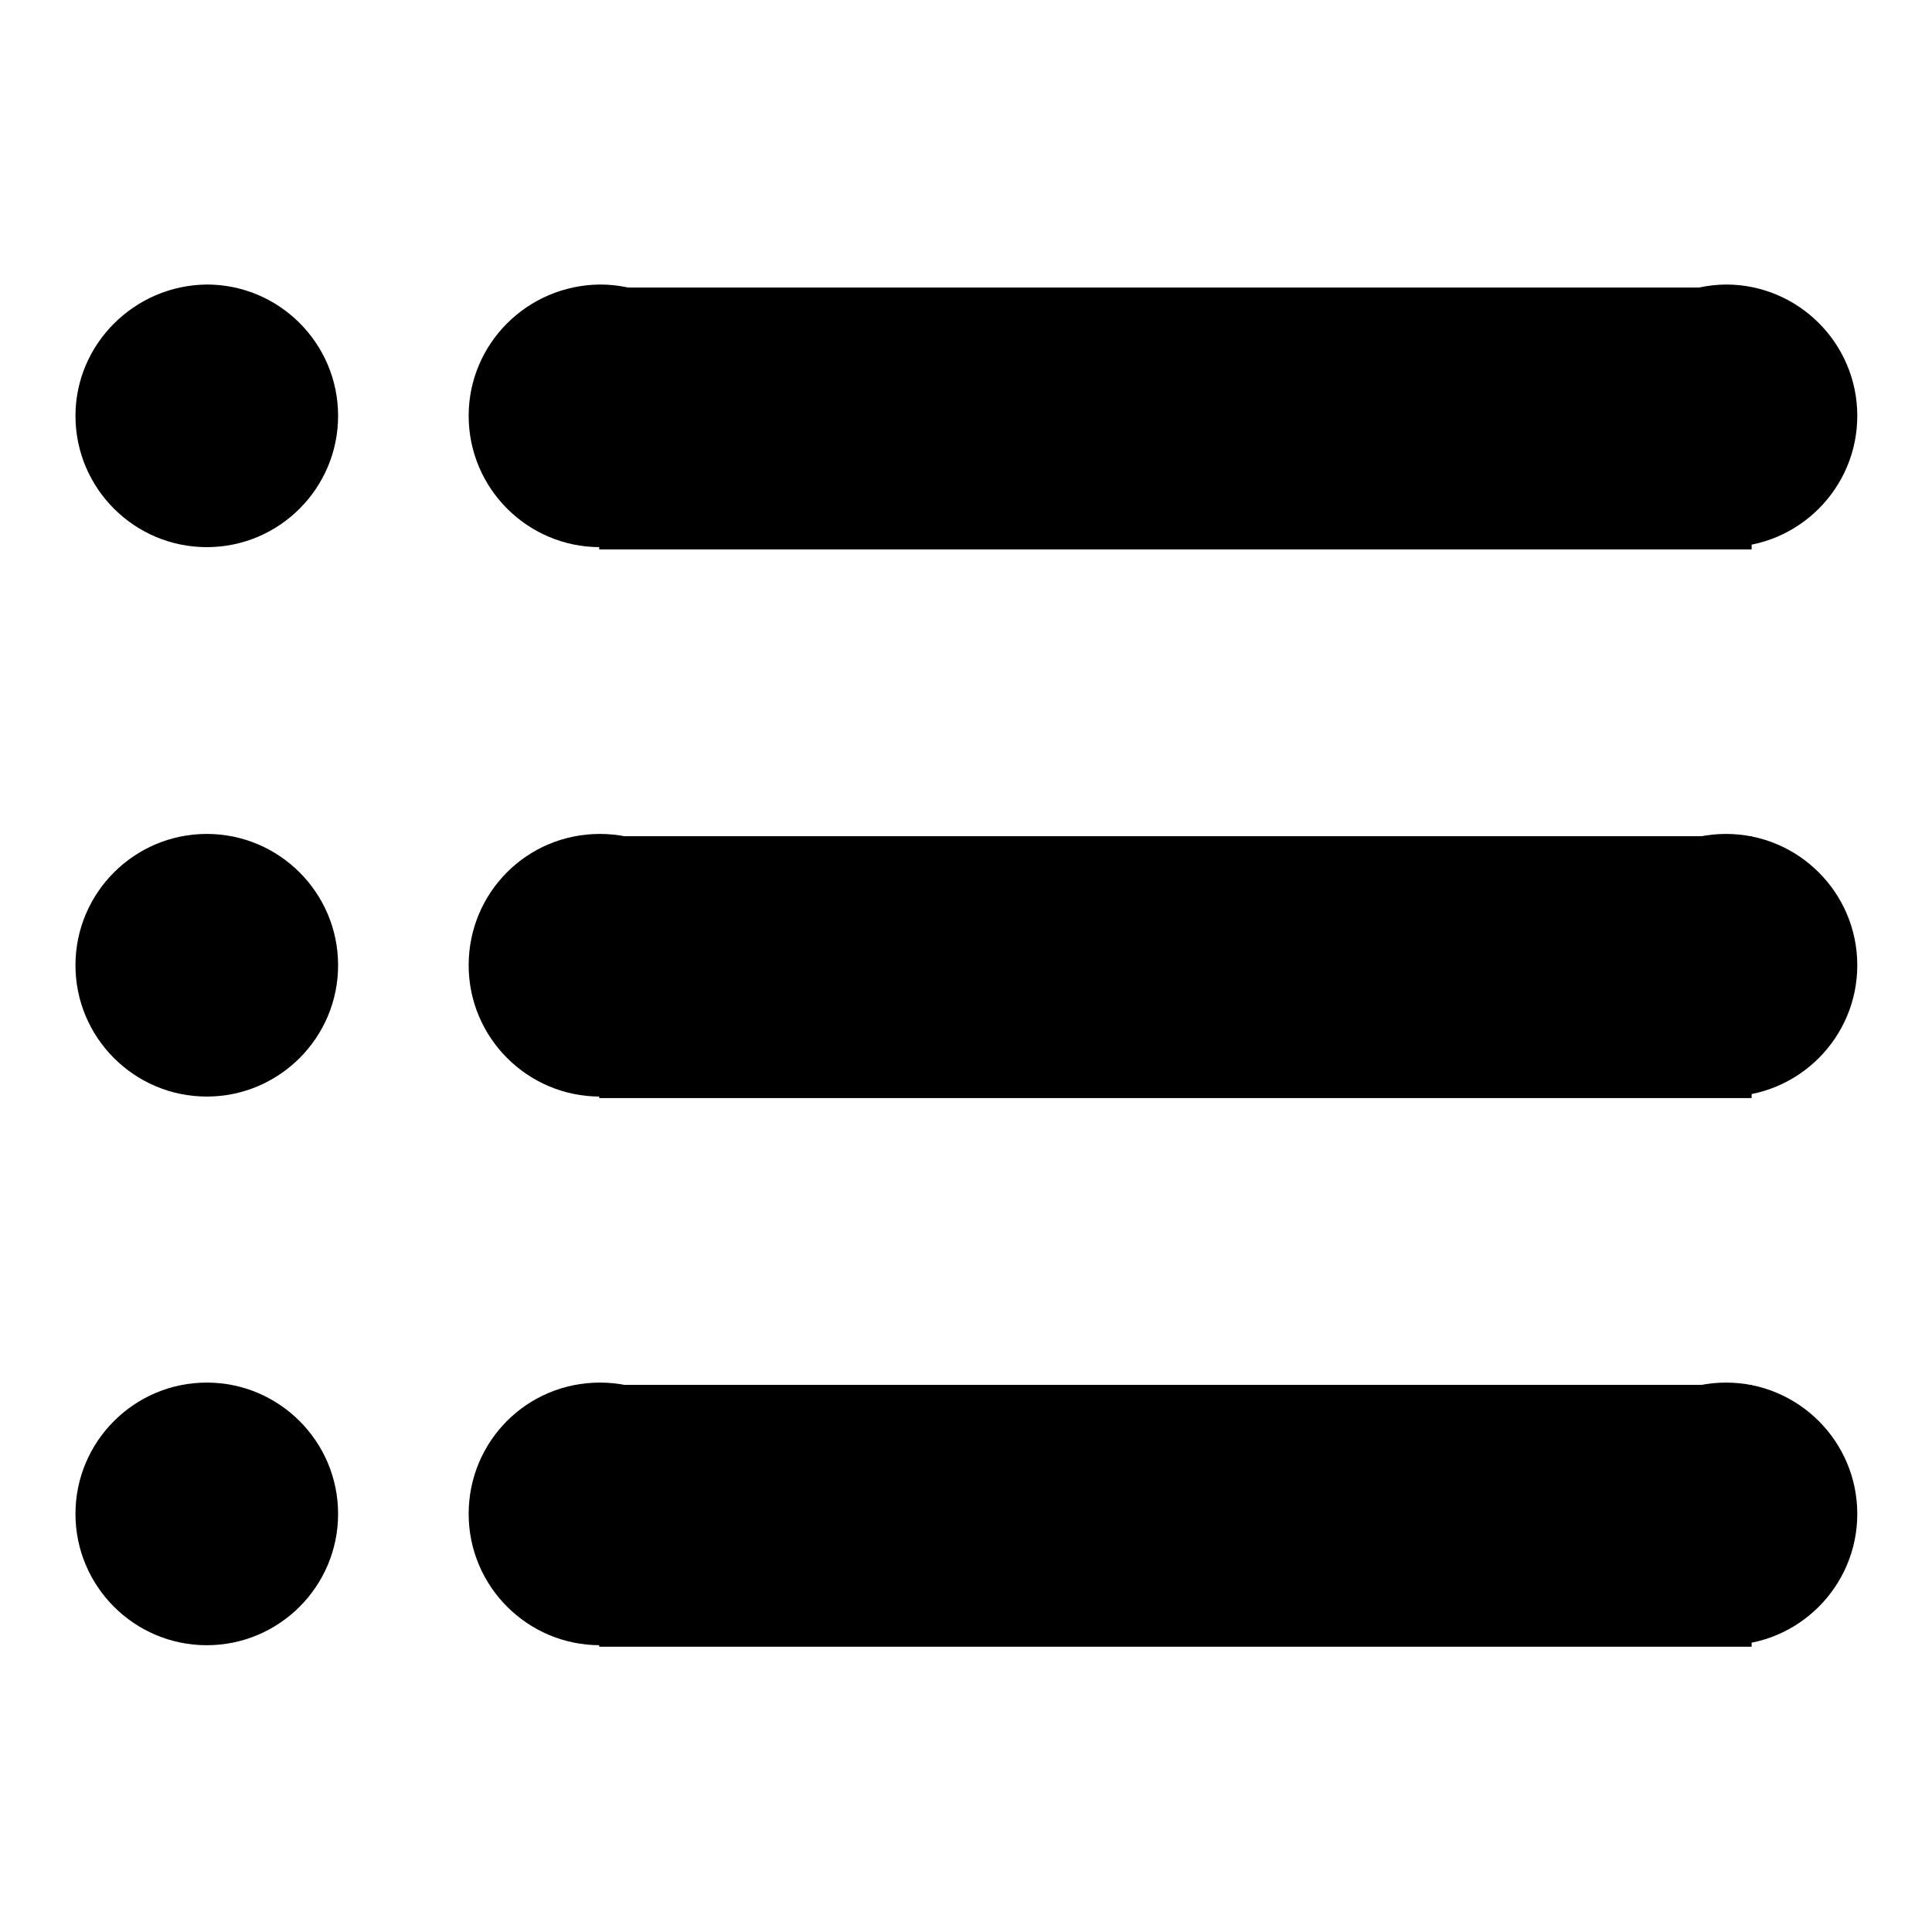
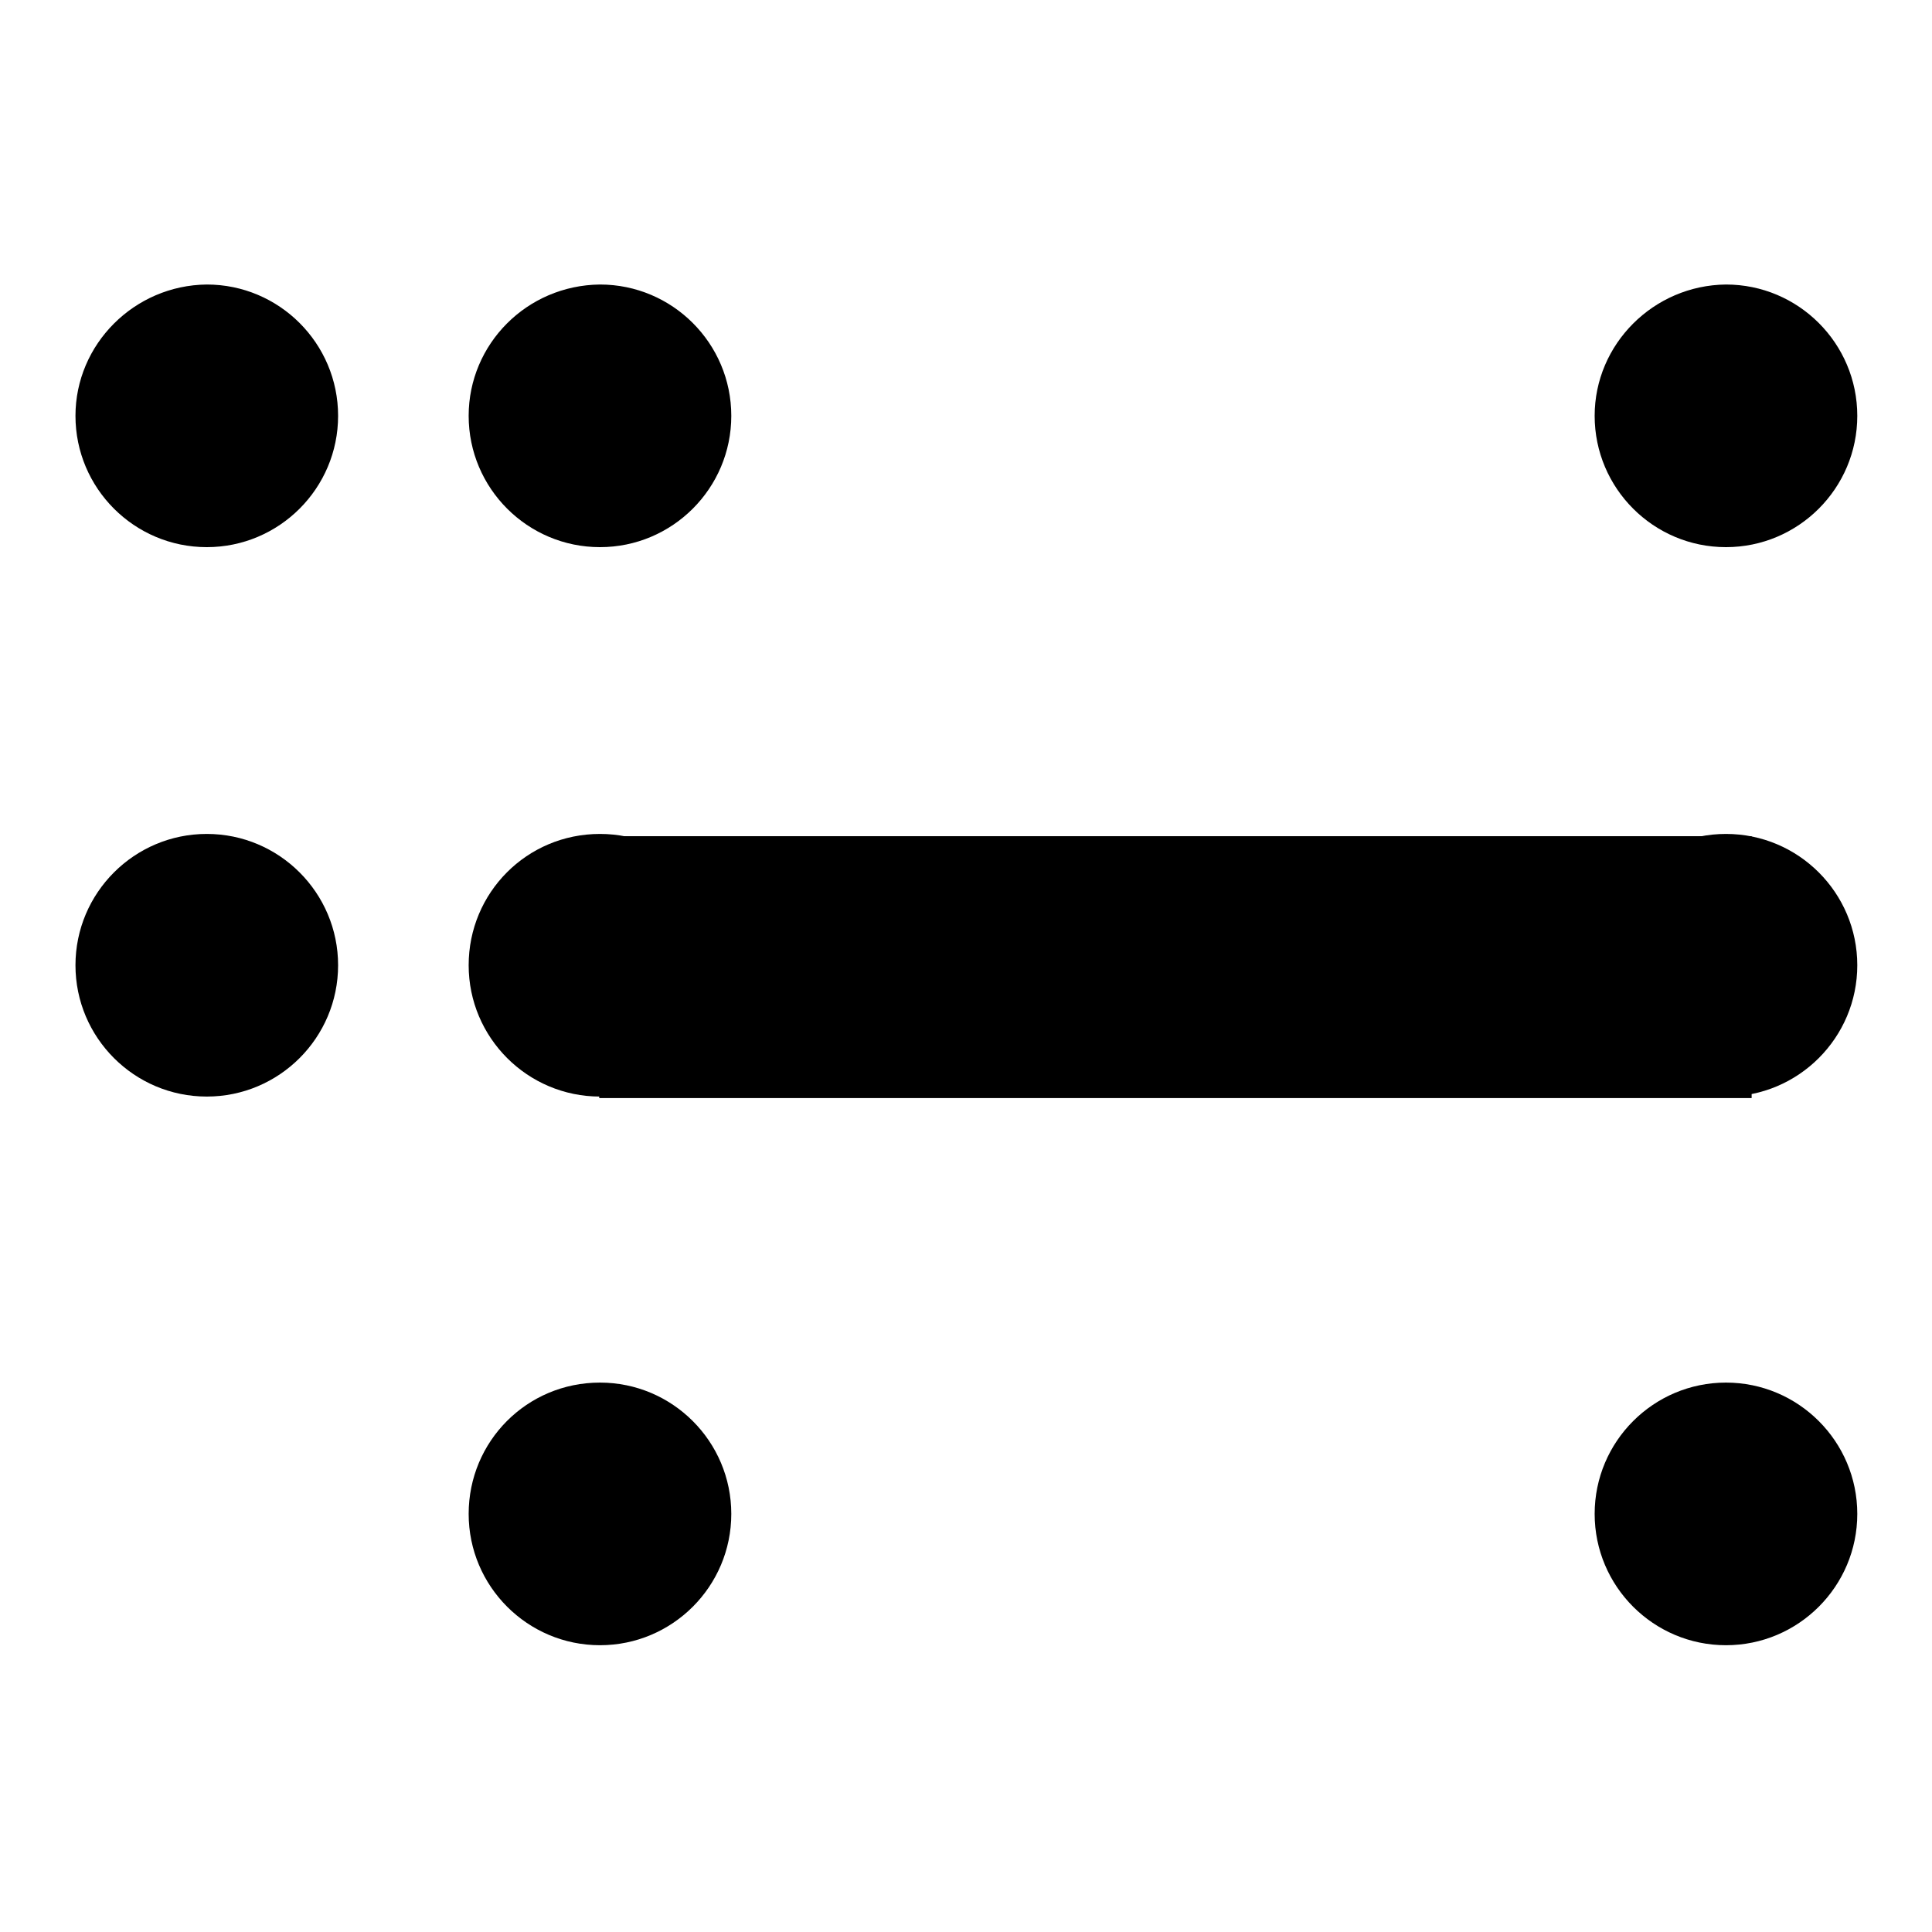
<svg xmlns="http://www.w3.org/2000/svg" version="1.1" x="0px" y="0px" viewBox="0 0 256 256" enable-background="new 0 0 256 256" xml:space="preserve">
  <g>
    <g>
      <path fill="#000000" d="M10,55.1c0,9.6,7.8,17.4,17.4,17.4c9.6,0,17.4-7.8,17.4-17.4c0-9.6-7.8-17.4-17.4-17.4C17.8,37.8,10,45.6,10,55.1z" />
      <path fill="#000000" d="M62.1,55.1c0,9.6,7.8,17.4,17.4,17.4s17.4-7.8,17.4-17.4c0-9.6-7.8-17.4-17.4-17.4C69.8,37.8,62.1,45.6,62.1,55.1L62.1,55.1z" />
      <path fill="#000000" d="M211.3,55.1c0,9.6,7.8,17.4,17.4,17.4c9.6,0,17.4-7.8,17.4-17.4c0-9.6-7.8-17.4-17.4-17.4C219.1,37.8,211.3,45.6,211.3,55.1z" />
-       <path fill="#000000" d="M79.4,38.1h152.7v34.7H79.4V38.1L79.4,38.1z" />
-       <path fill="#000000" d="M10,200.6c0,9.6,7.8,17.4,17.4,17.4c9.6,0,17.4-7.8,17.4-17.4s-7.8-17.4-17.4-17.4C17.8,183.2,10,191,10,200.6L10,200.6z" />
      <path fill="#000000" d="M62.1,200.6c0,9.6,7.8,17.4,17.4,17.4s17.4-7.8,17.4-17.4s-7.8-17.4-17.4-17.4C69.8,183.2,62.1,191,62.1,200.6L62.1,200.6L62.1,200.6z" />
      <path fill="#000000" d="M211.3,200.6c0,9.6,7.8,17.4,17.4,17.4c9.6,0,17.4-7.8,17.4-17.4l0,0c0-9.6-7.8-17.4-17.4-17.4C219.1,183.2,211.3,191,211.3,200.6z" />
-       <path fill="#000000" d="M79.4,183.5h152.7v34.7H79.4V183.5z" />
      <path fill="#000000" d="M10,127.9c0,9.6,7.8,17.4,17.4,17.4c9.6,0,17.4-7.8,17.4-17.4c0-9.6-7.8-17.4-17.4-17.4C17.8,110.5,10,118.3,10,127.9L10,127.9z" />
      <path fill="#000000" d="M62.1,127.9c0,9.6,7.8,17.4,17.4,17.4s17.4-7.8,17.4-17.4c0-9.6-7.8-17.4-17.4-17.4C69.8,110.5,62.1,118.3,62.1,127.9L62.1,127.9L62.1,127.9z" />
      <path fill="#000000" d="M211.3,127.9c0,9.6,7.8,17.4,17.4,17.4c9.6,0,17.4-7.8,17.4-17.4l0,0c0-9.6-7.8-17.4-17.4-17.4C219.1,110.5,211.3,118.3,211.3,127.9z" />
      <path fill="#000000" d="M79.4,110.8h152.7v34.7H79.4V110.8L79.4,110.8z" />
    </g>
  </g>
</svg>